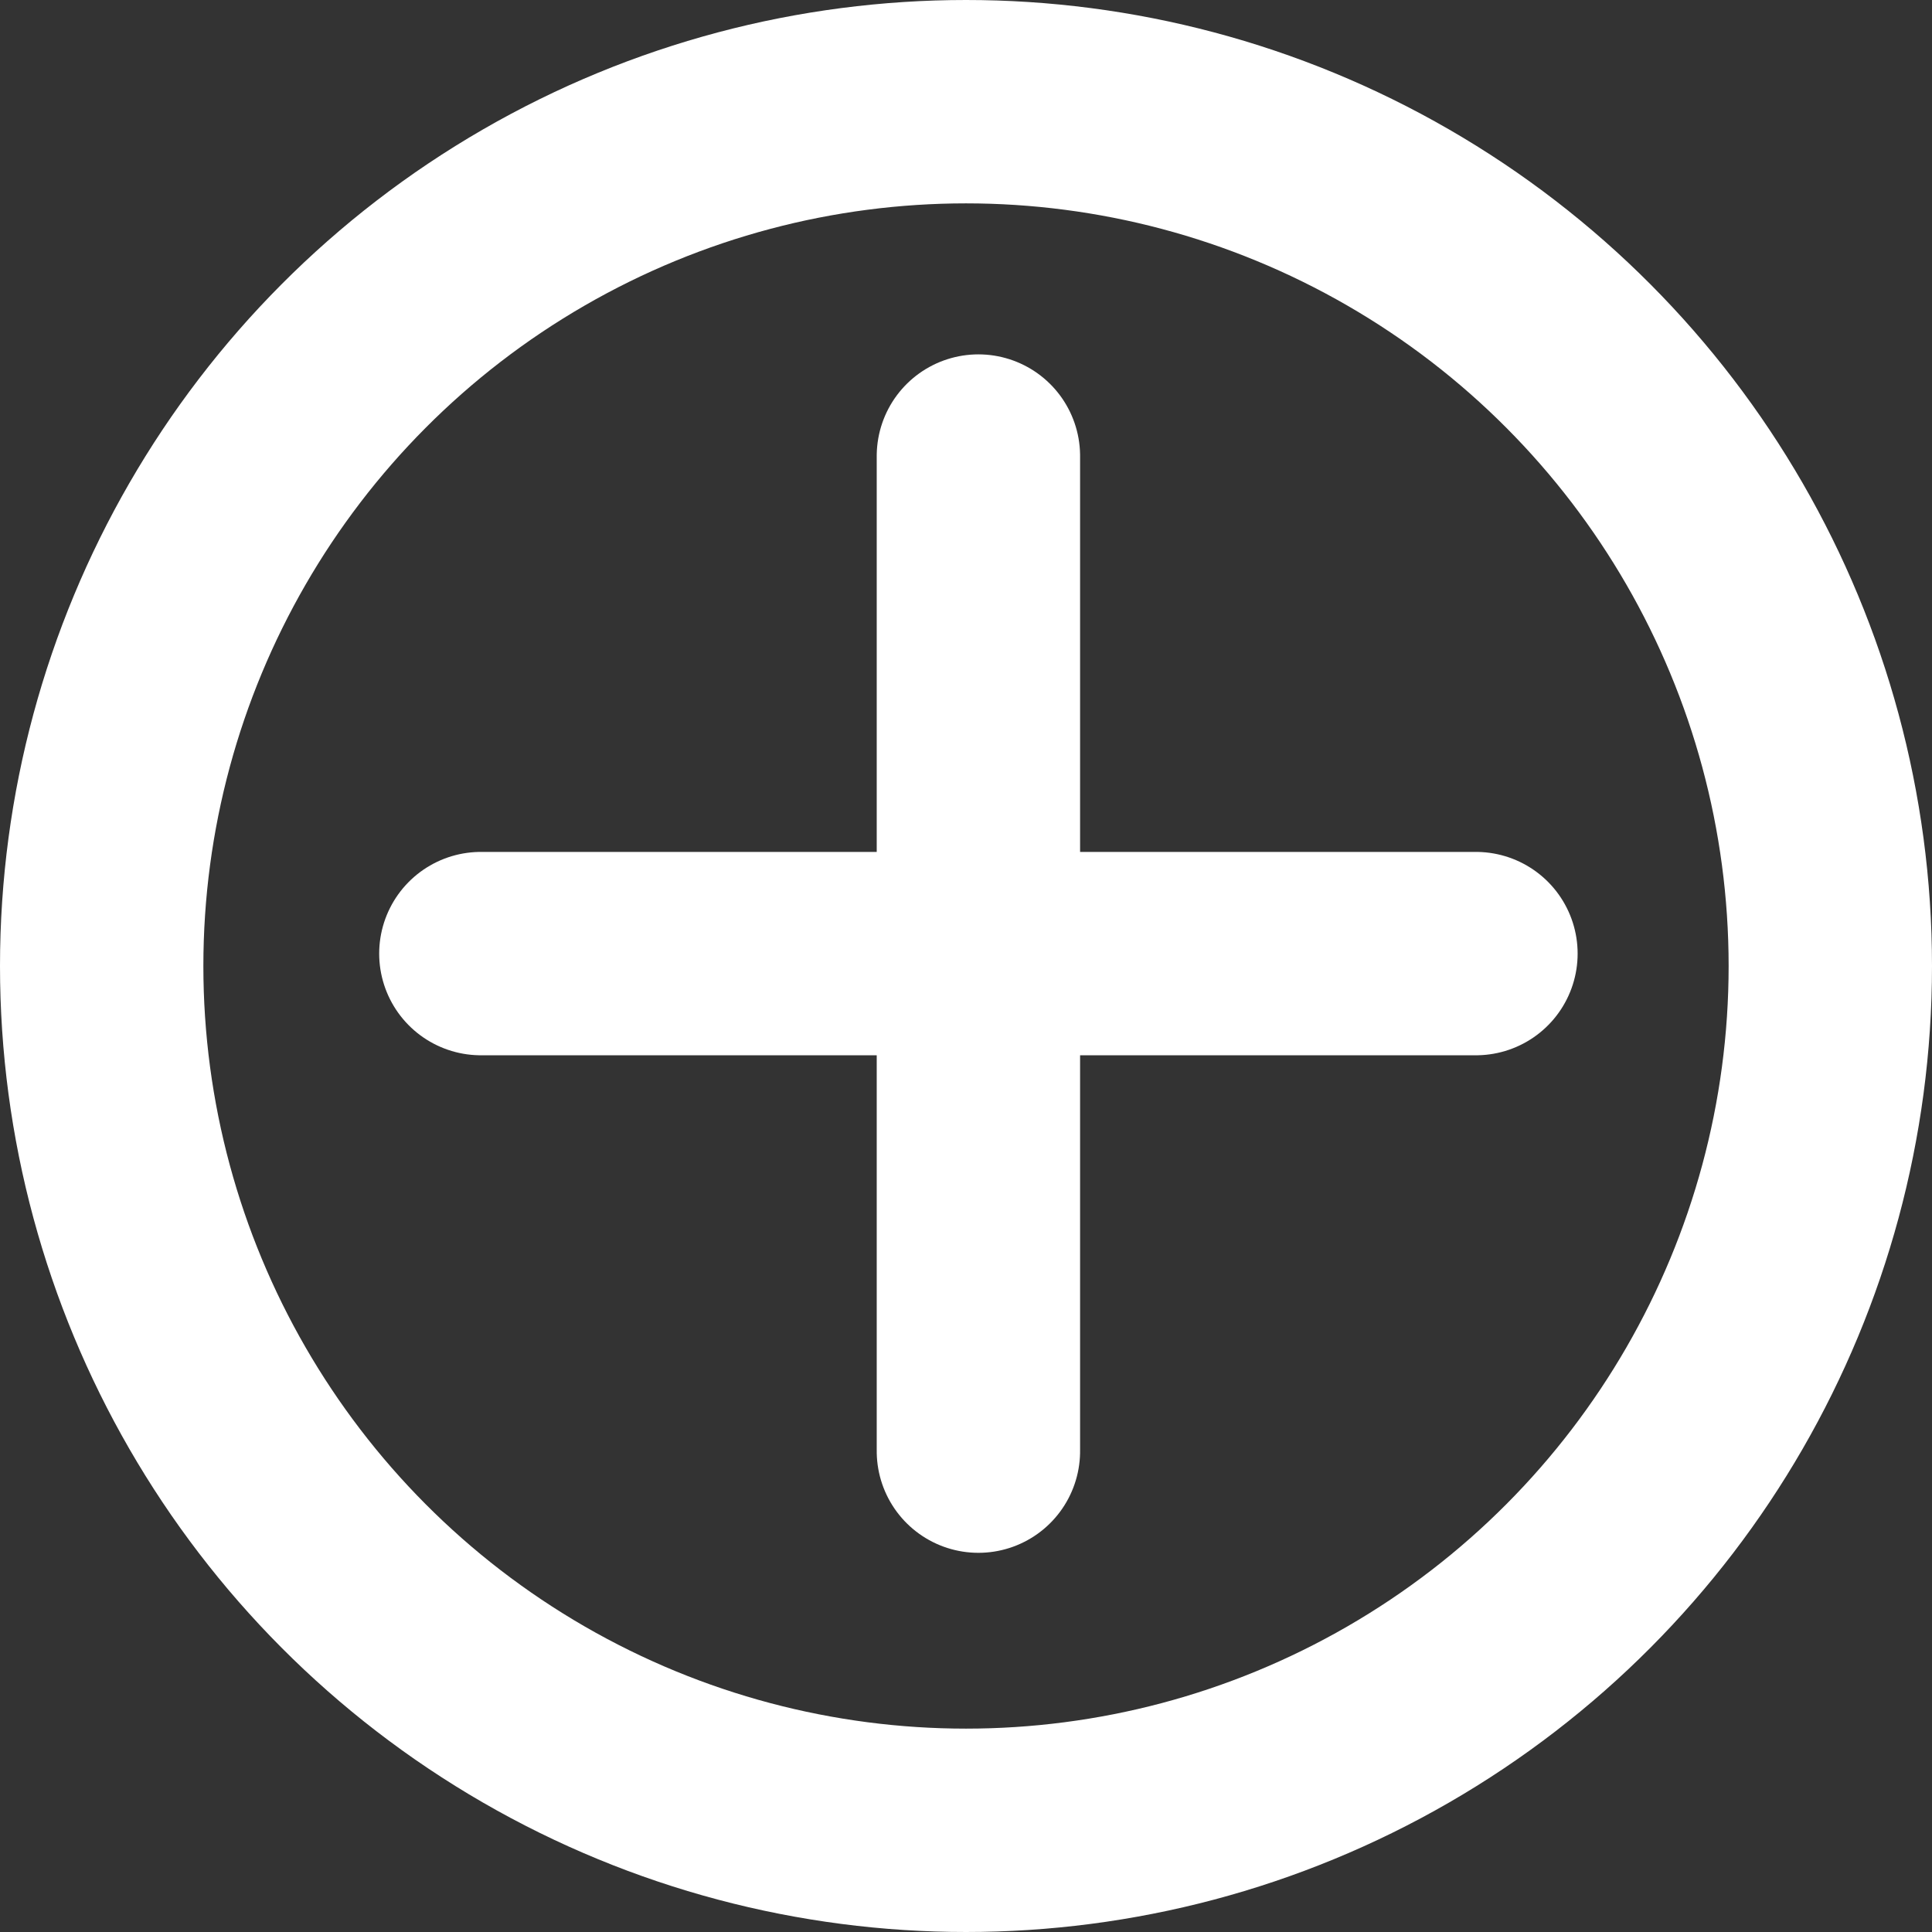
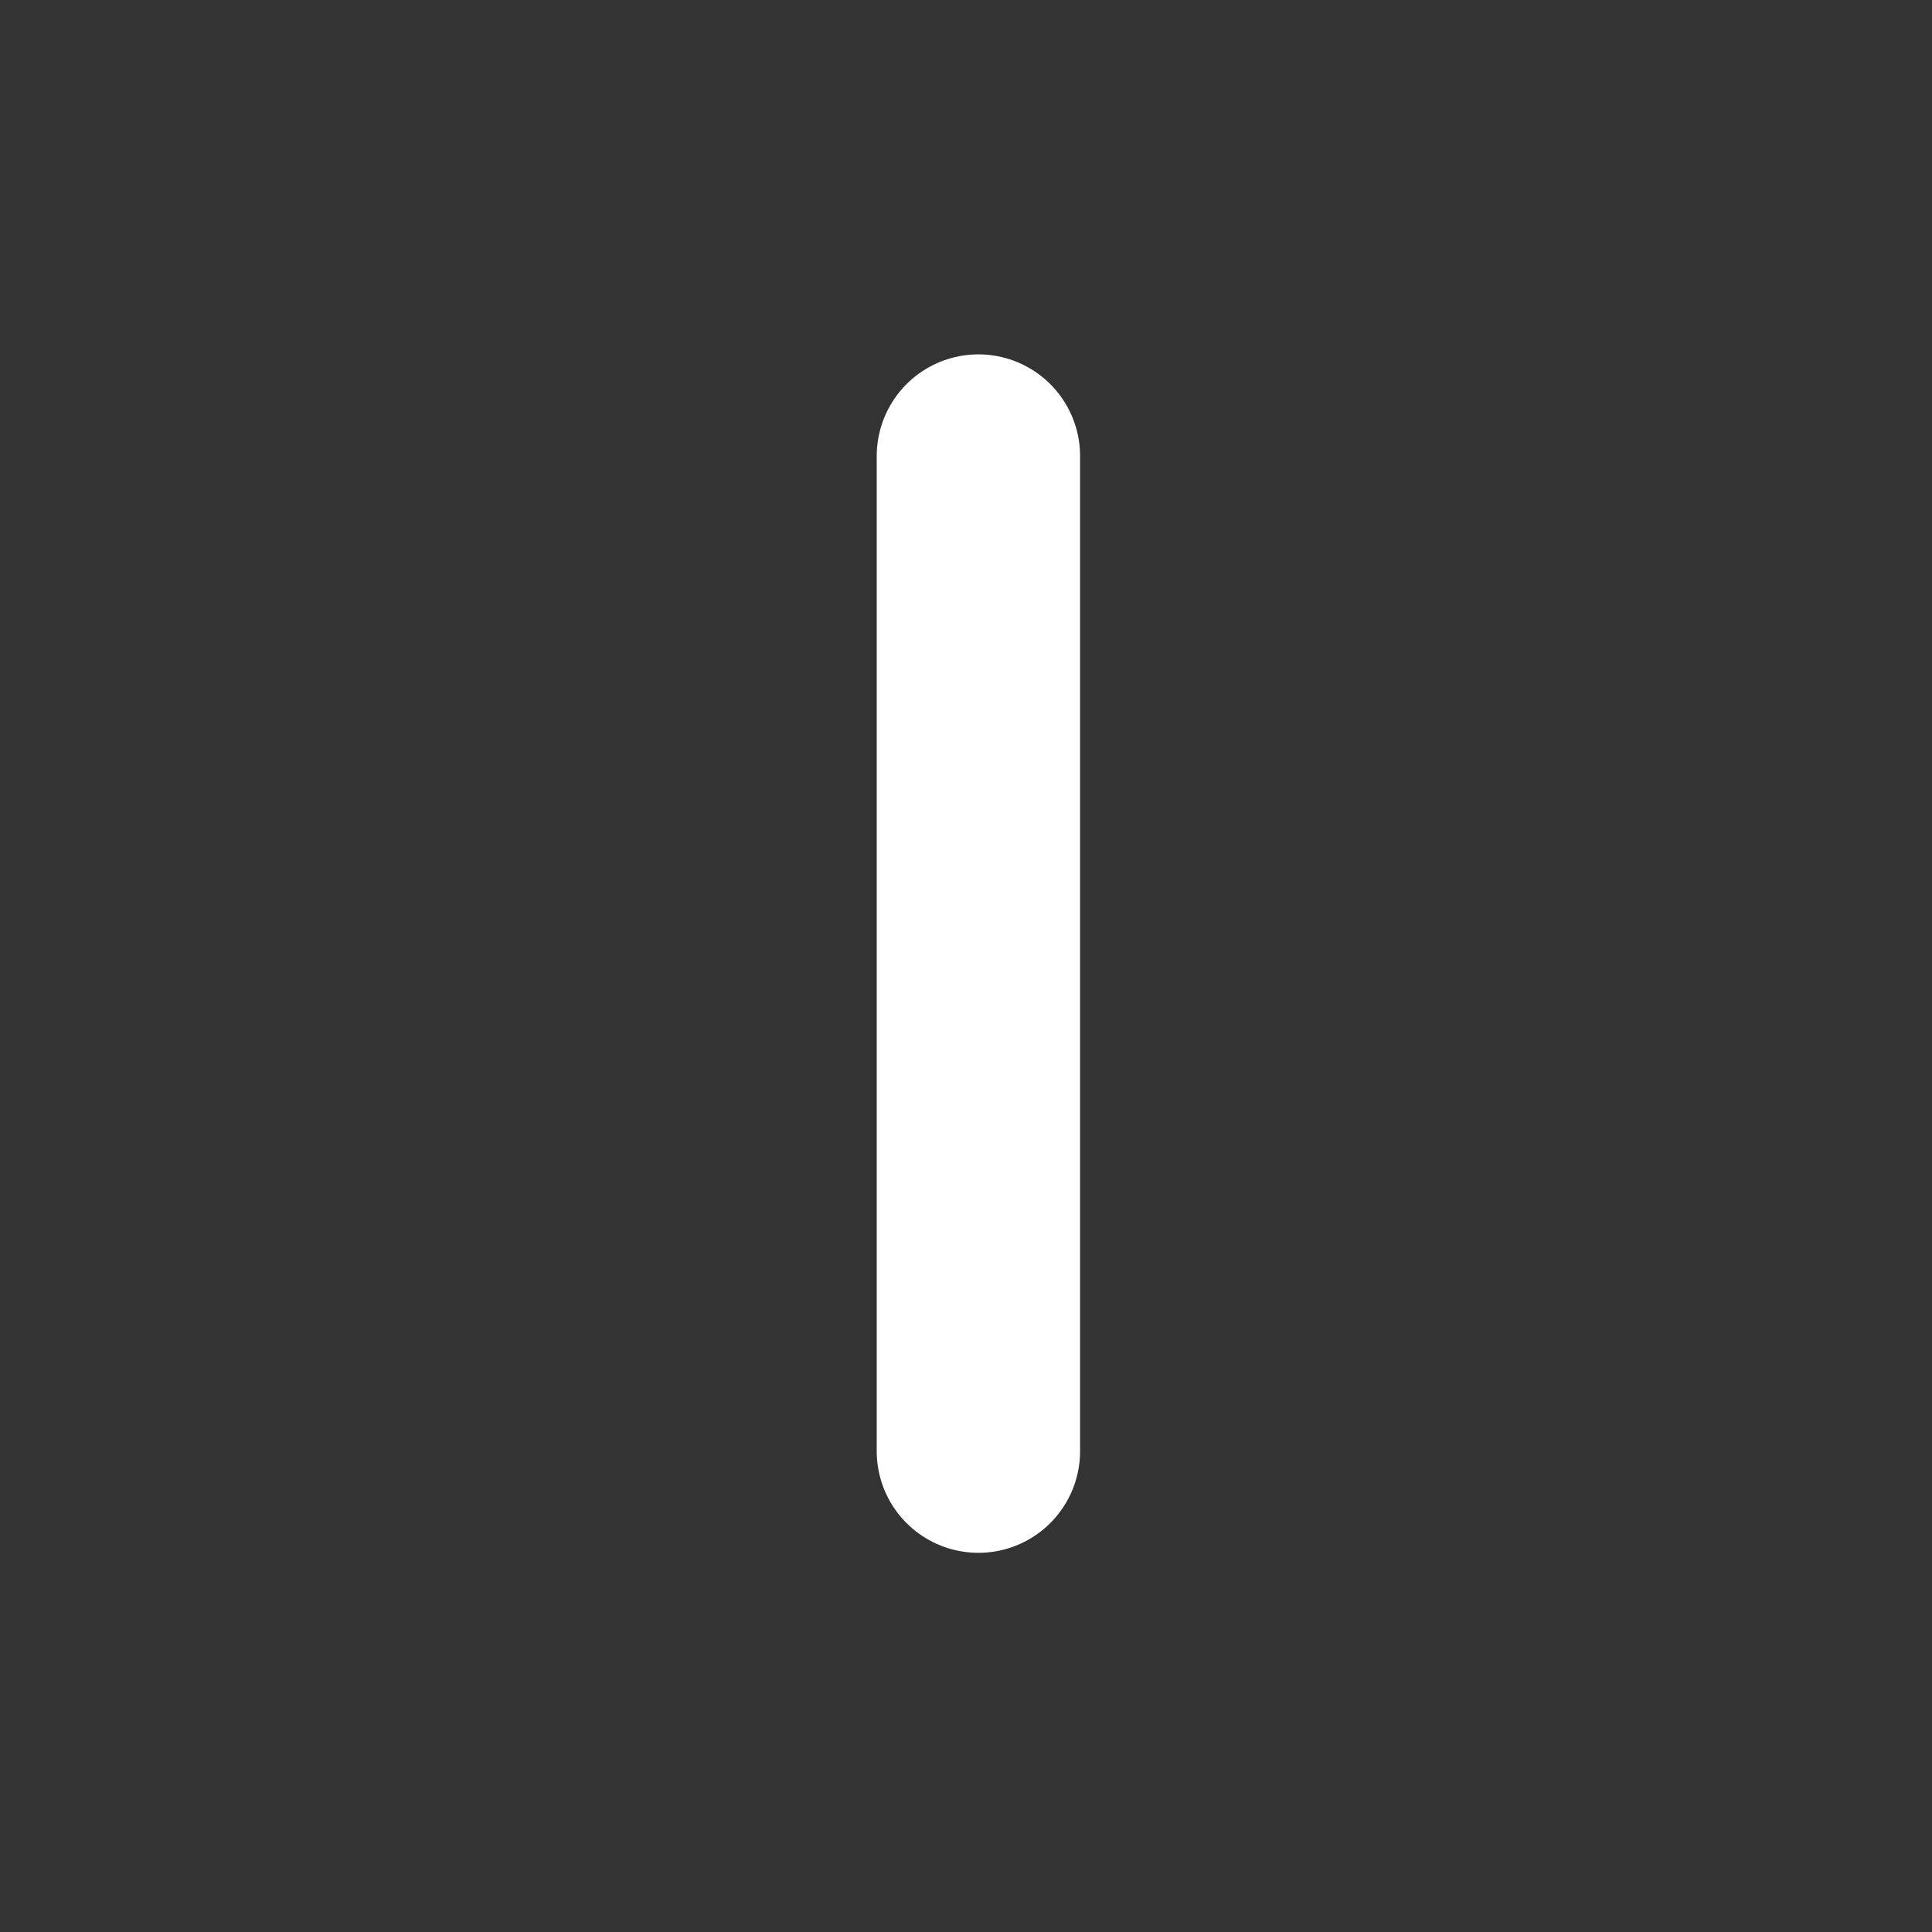
<svg xmlns="http://www.w3.org/2000/svg" width="19" height="19" viewBox="0 0 19 19">
  <rect x="0" y="0" width="19" height="19" fill="#333333" stroke="none" />
  <g id="グループ_7288" data-name="グループ 7288" transform="translate(-143.756 -6779.798)">
    <g id="楕円形_1" data-name="楕円形 1" transform="translate(143.756 6779.798)" fill="none" stroke="#fff" stroke-width="2">
-       <circle cx="9.5" cy="9.5" r="9.5" stroke="none" />
-       <circle cx="9.5" cy="9.5" r="8.5" fill="none" />
-     </g>
+       </g>
    <g id="グループ_7242" data-name="グループ 7242" transform="translate(148.485 6784.283)">
-       <line id="線_159" data-name="線 159" x2="9.786" transform="translate(0 4.893)" fill="none" stroke="#fff" stroke-linecap="round" stroke-width="2" />
      <line id="線_160" data-name="線 160" x2="9.786" transform="translate(4.893 0) rotate(90)" fill="none" stroke="#fff" stroke-linecap="round" stroke-width="2" />
    </g>
  </g>
</svg>